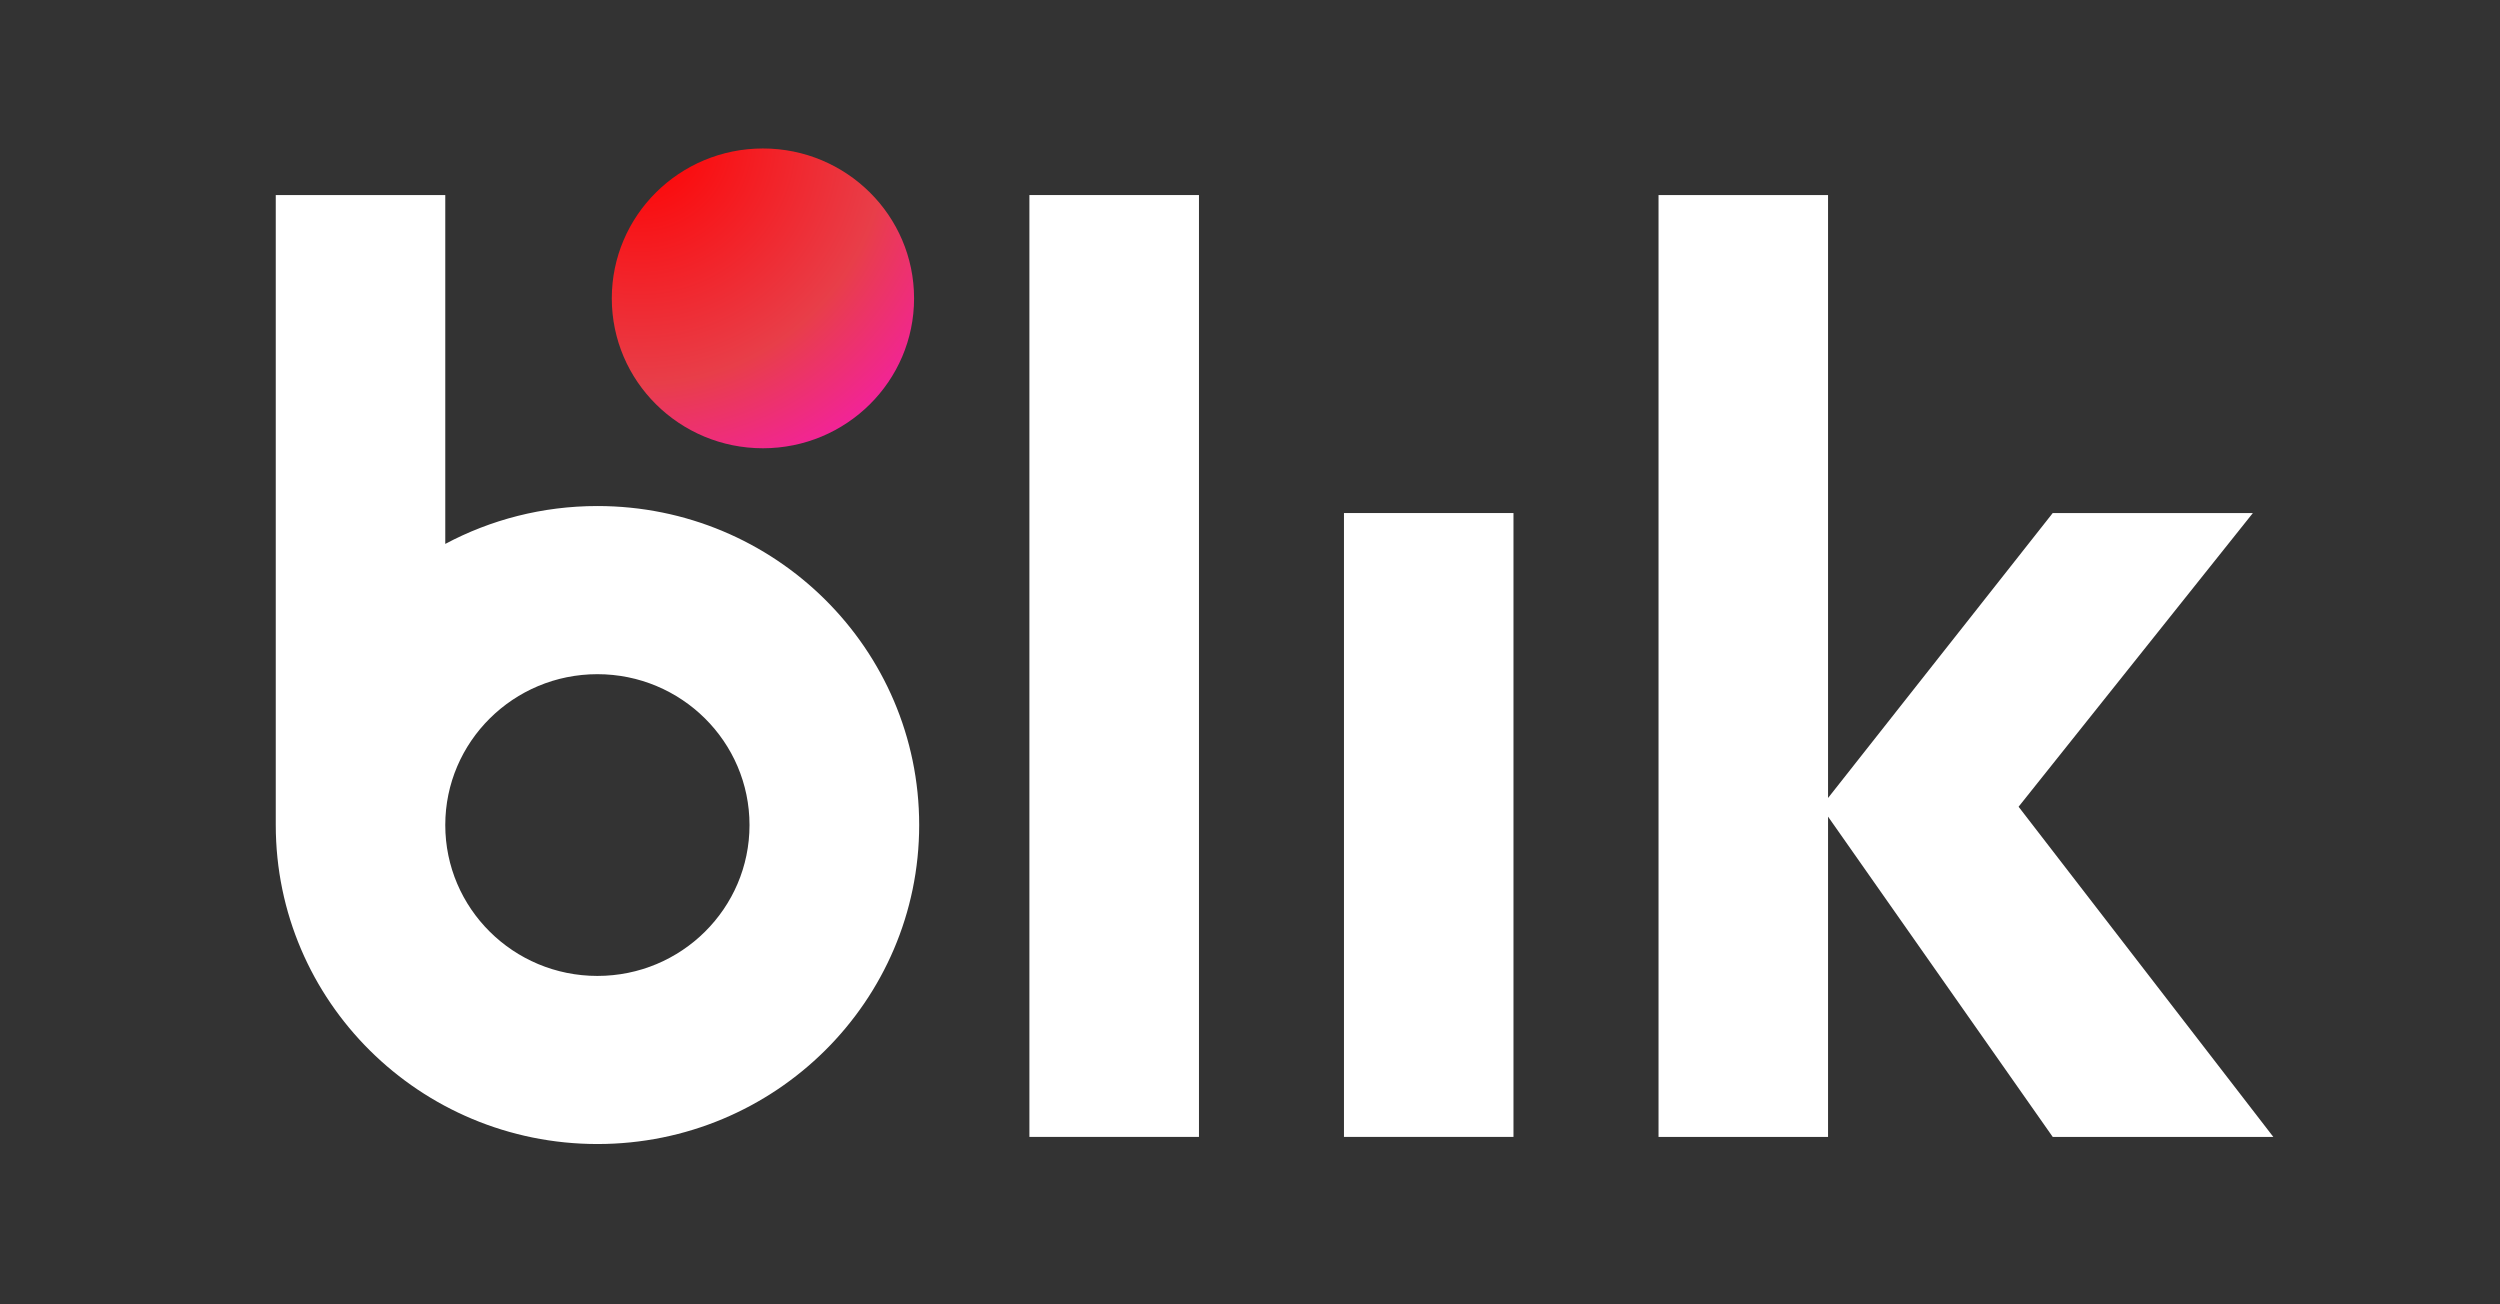
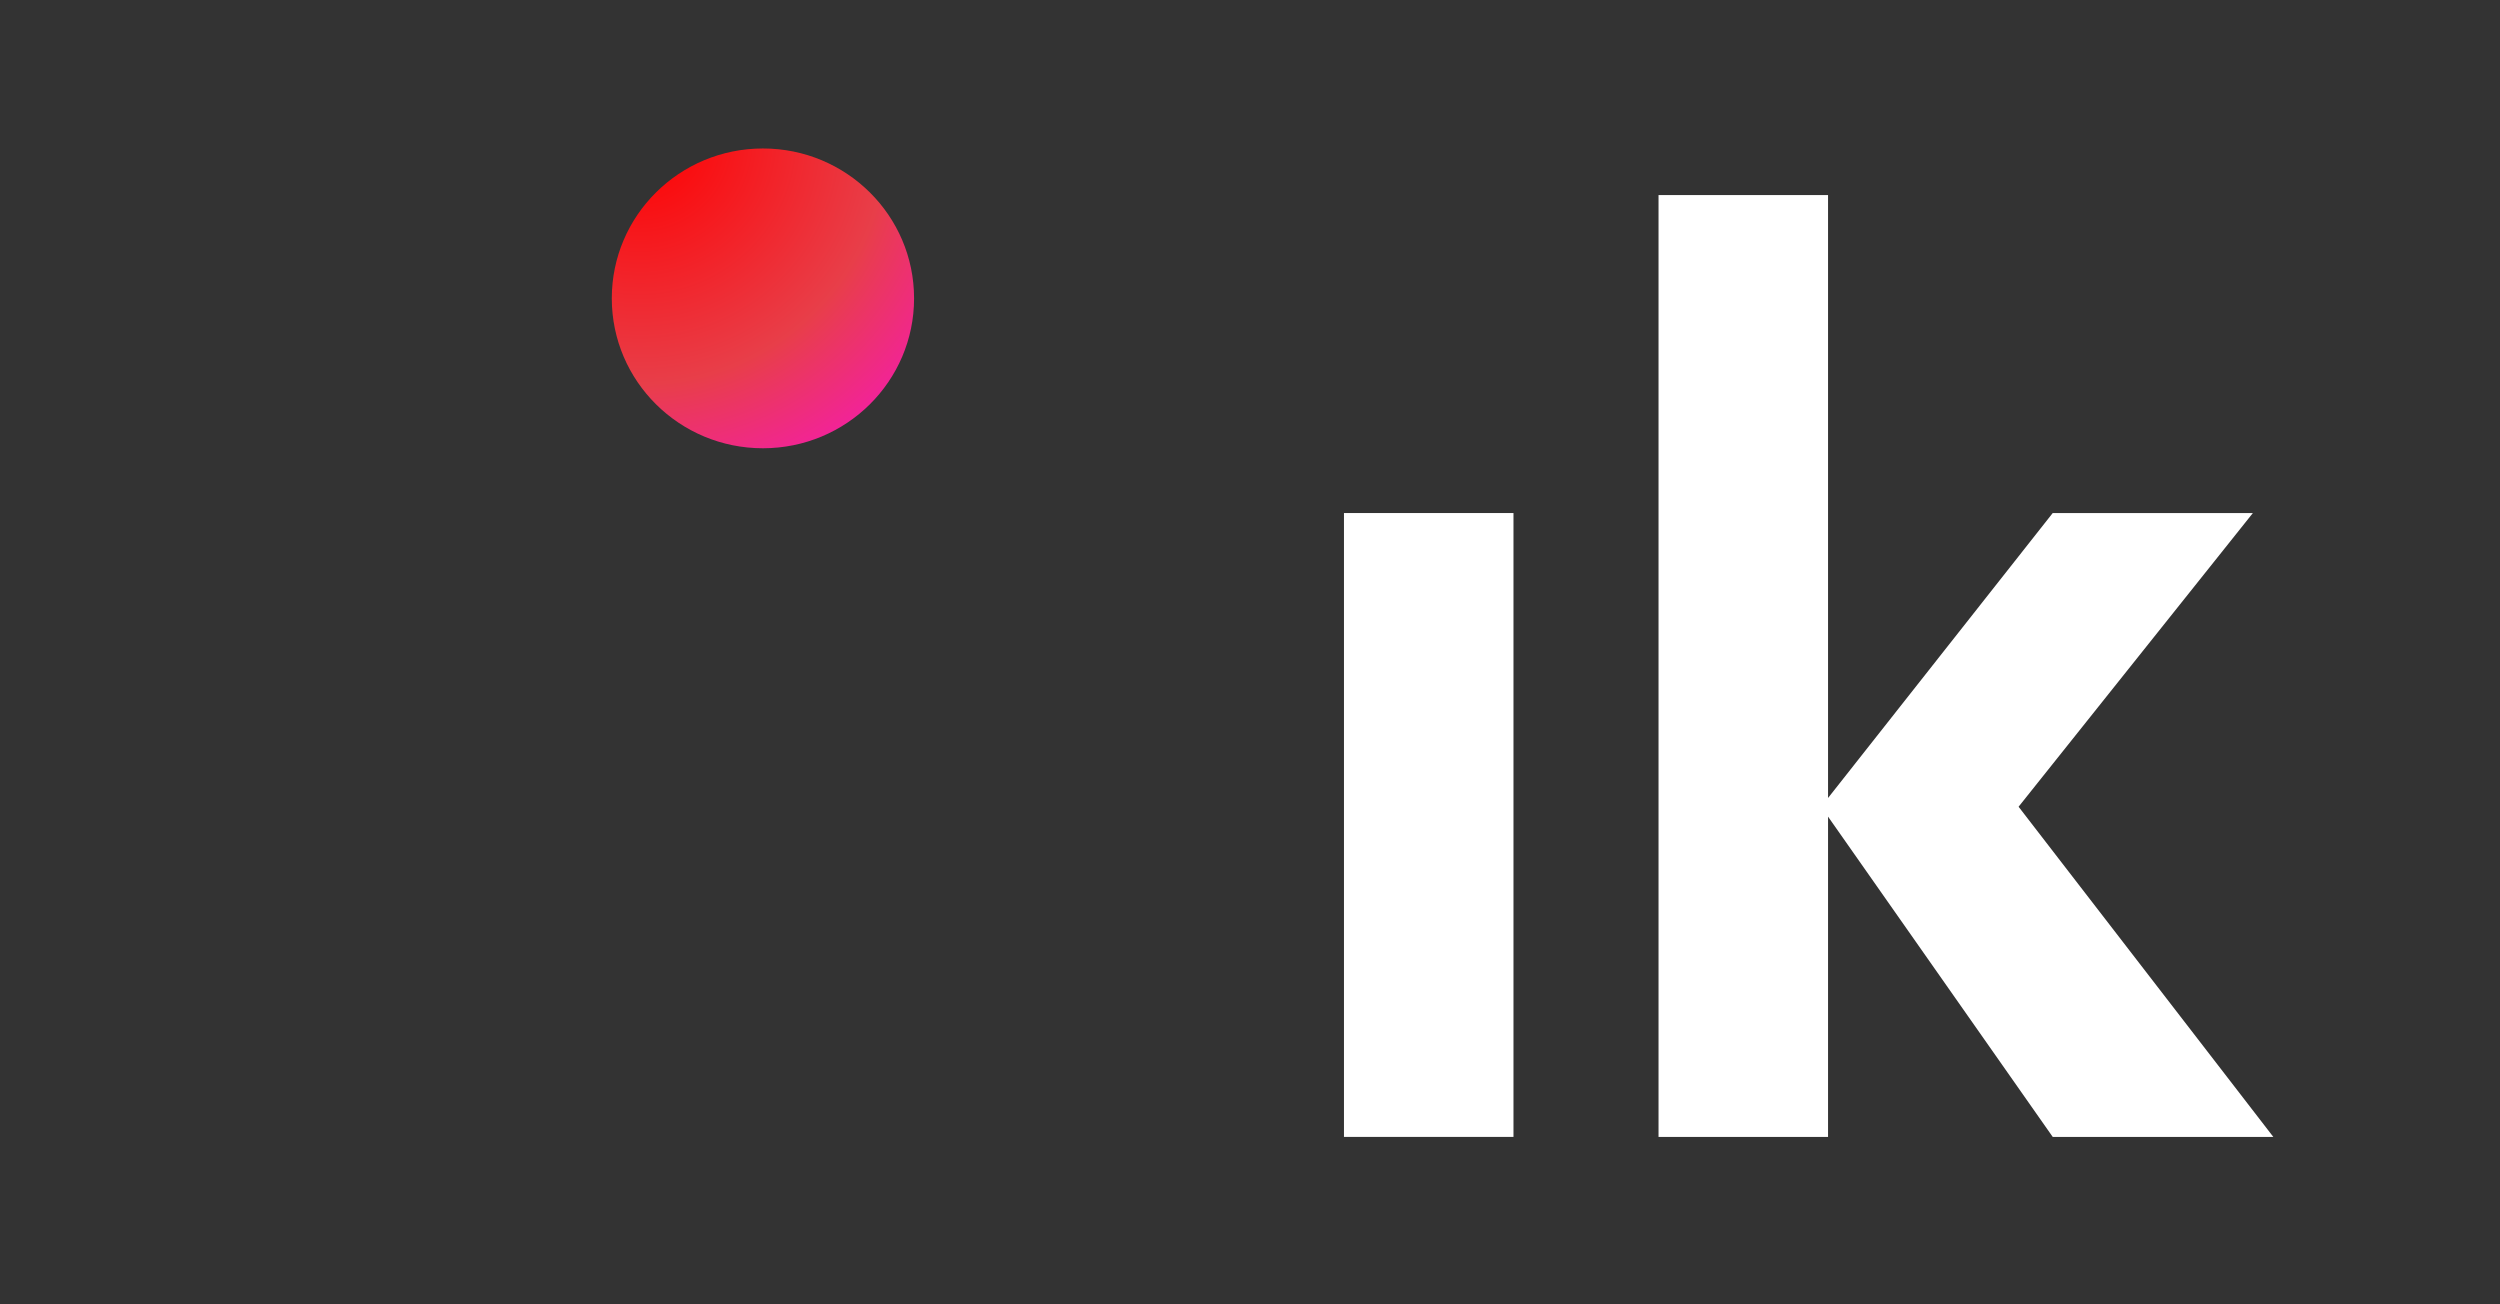
<svg xmlns="http://www.w3.org/2000/svg" width="46" height="24" viewBox="0 0 46 24" fill="none">
  <rect x="0" y="0" width="46" height="24" fill="#333333" stroke="none" />
  <g clip-path="url(#clip0_6058_88463)">
    <mask id="mask0_6058_88463" style="mask-type:luminance" maskUnits="userSpaceOnUse" x="0" y="0" width="46" height="24">
      <path d="M46 0H0V24H46V0Z" fill="white" />
    </mask>
    <g mask="url(#mask0_6058_88463)">
-       <path d="M22.061 3.589H18.941V20.919H22.061V3.589Z" fill="white" />
      <path d="M27.848 9.44H24.729V20.919H27.848V9.44Z" fill="white" />
      <path d="M41.829 20.919L37.142 14.844L41.453 9.44H37.77L33.636 14.683V3.589H30.517V20.919H33.636V15.026L37.77 20.919H41.829Z" fill="white" />
-       <path d="M10.992 9.311C9.979 9.311 9.026 9.564 8.193 10.008V3.589H5.074V15.18C5.074 18.422 7.724 21.05 10.994 21.05C14.263 21.05 16.913 18.422 16.913 15.18C16.913 11.937 14.262 9.311 10.992 9.311ZM10.992 17.957C9.445 17.957 8.193 16.713 8.193 15.181C8.193 13.649 9.447 12.405 10.992 12.405C12.537 12.405 13.791 13.649 13.791 15.181C13.791 16.713 12.539 17.957 10.992 17.957Z" fill="white" />
      <path d="M14.038 8.248C15.574 8.248 16.819 7.013 16.819 5.49C16.819 3.967 15.574 2.732 14.038 2.732C12.502 2.732 11.257 3.967 11.257 5.49C11.257 7.013 12.502 8.248 14.038 8.248Z" fill="url(#paint0_radial_6058_88463)" />
    </g>
  </g>
  <defs>
    <radialGradient id="paint0_radial_6058_88463" cx="0" cy="0" r="1" gradientUnits="userSpaceOnUse" gradientTransform="translate(11.776 2.584) scale(9.118 9.041)">
      <stop stop-color="#FF0000" />
      <stop offset="0.495" stop-color="#E83E49" />
      <stop offset="1" stop-color="#FF00FF" />
    </radialGradient>
    <clipPath id="clip0_6058_88463">
      <rect width="46" height="24" fill="white" />
    </clipPath>
  </defs>
</svg>